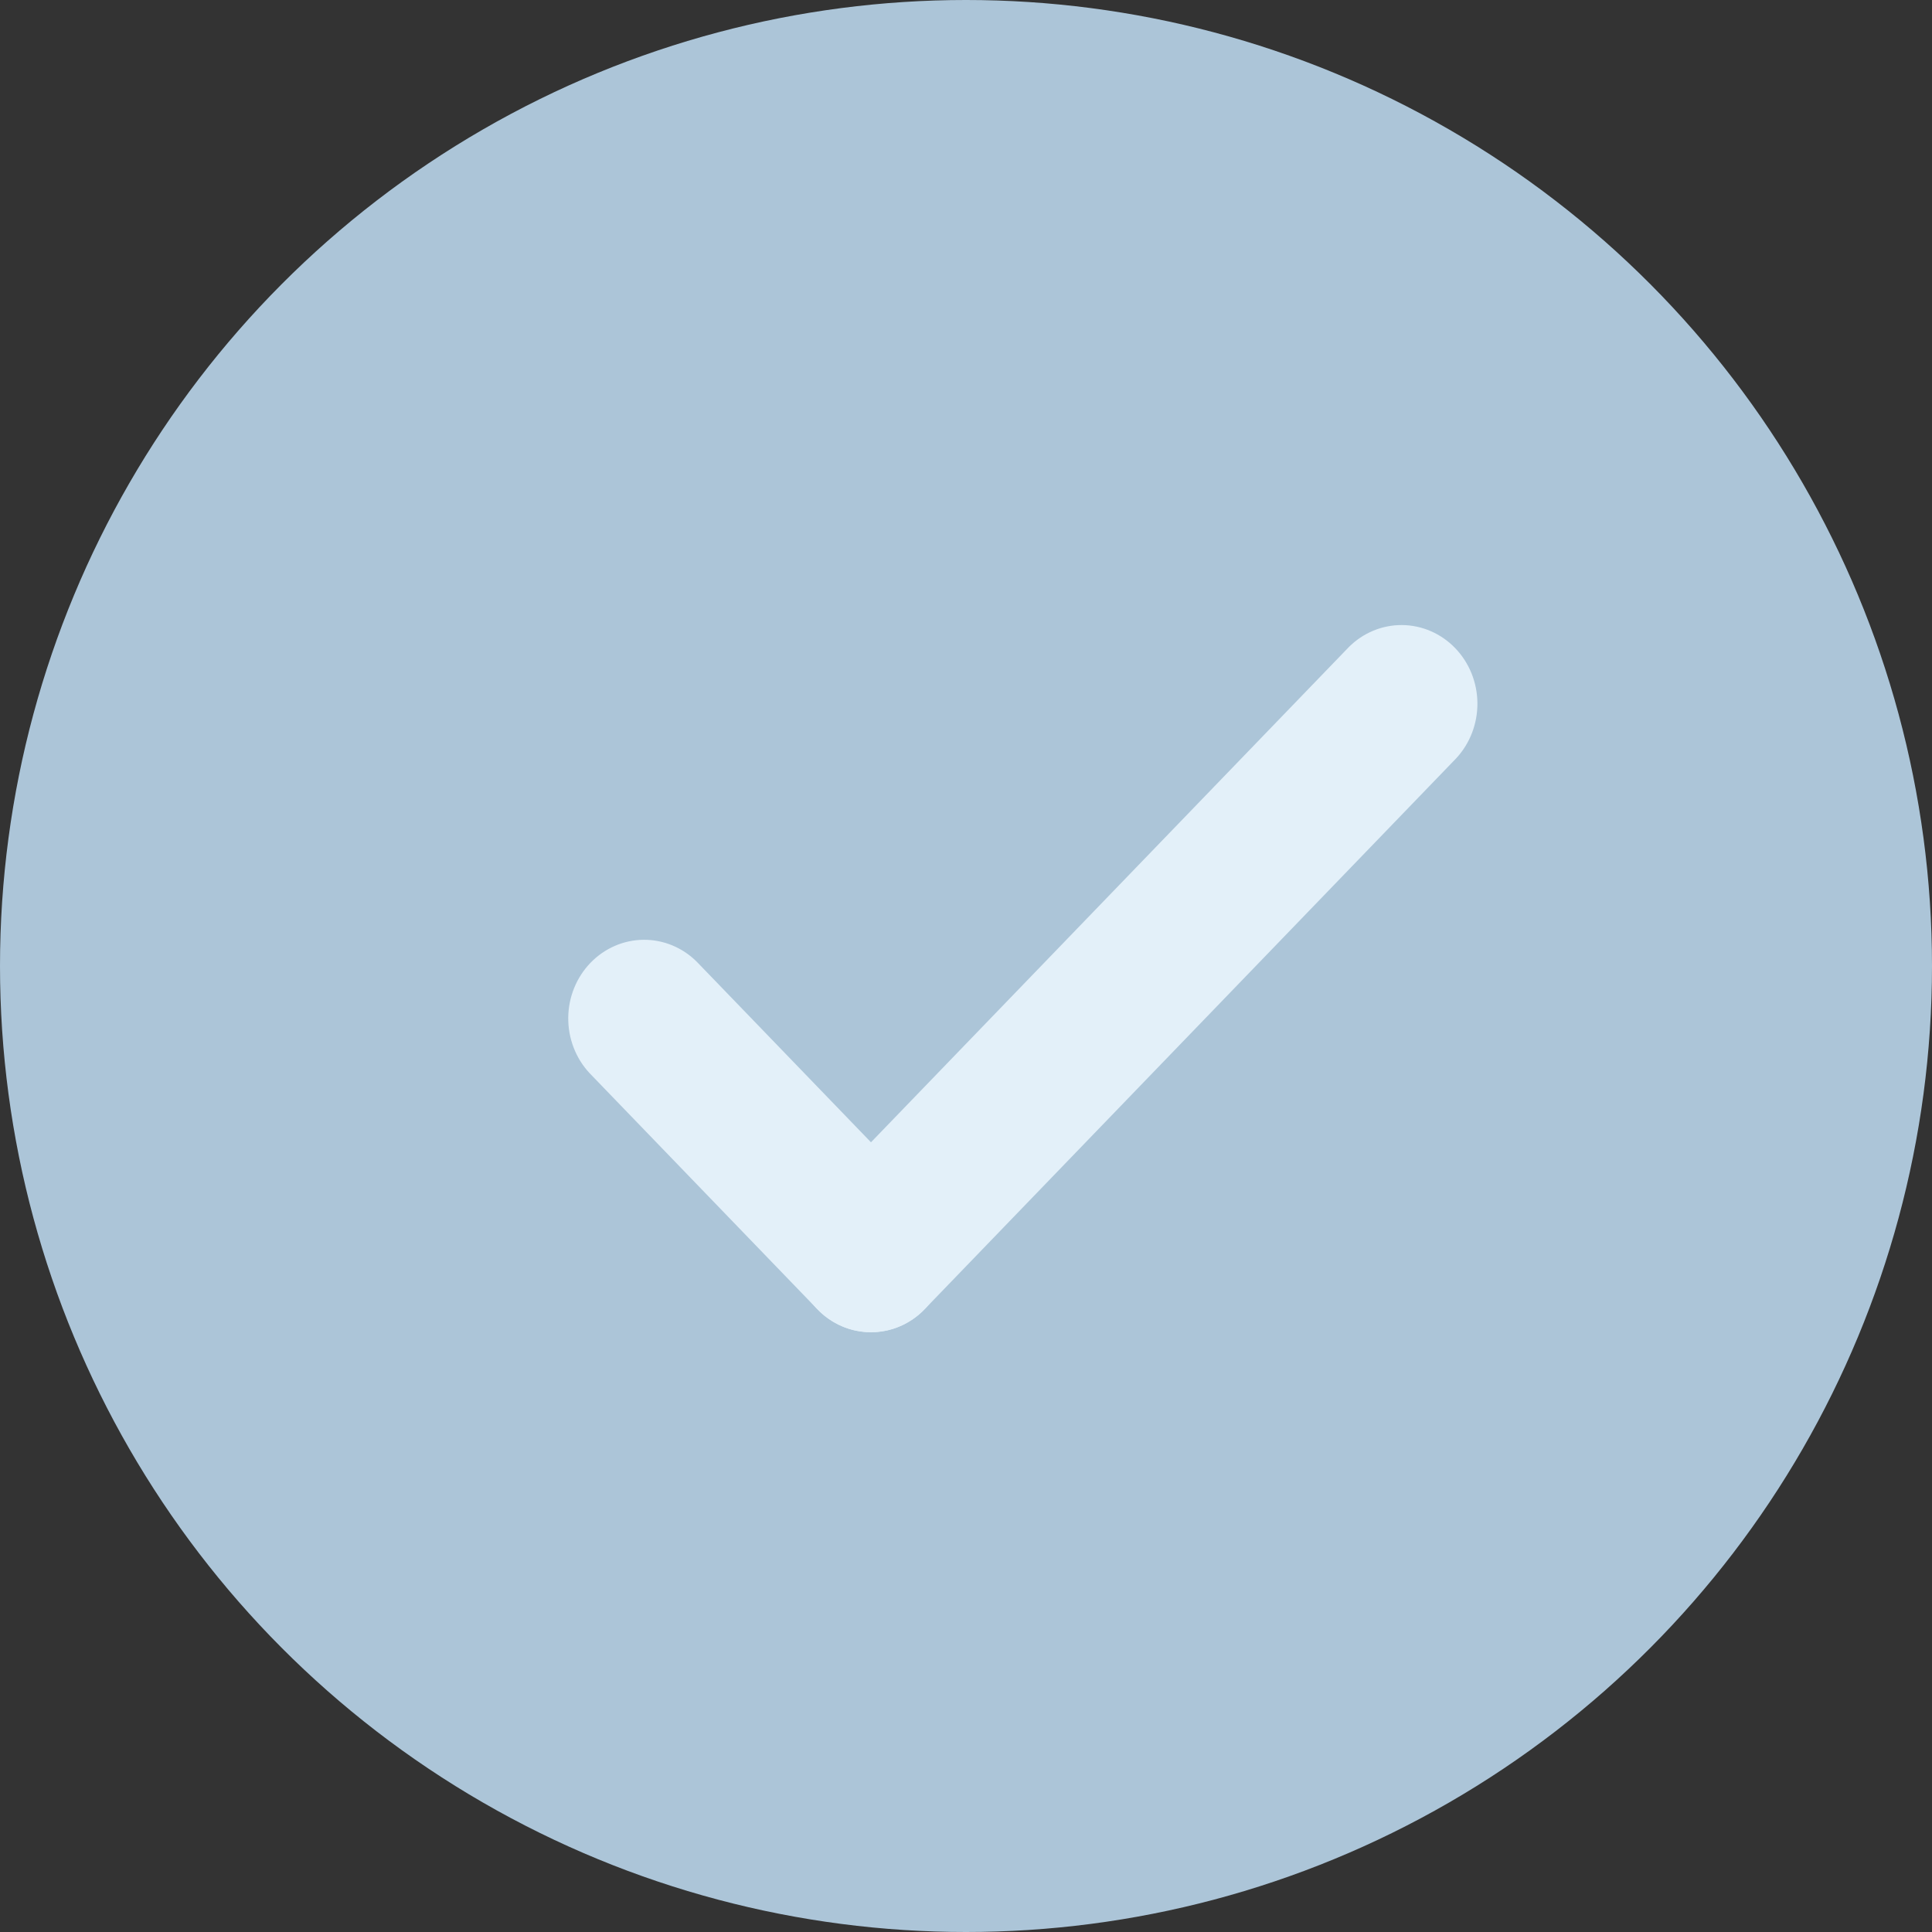
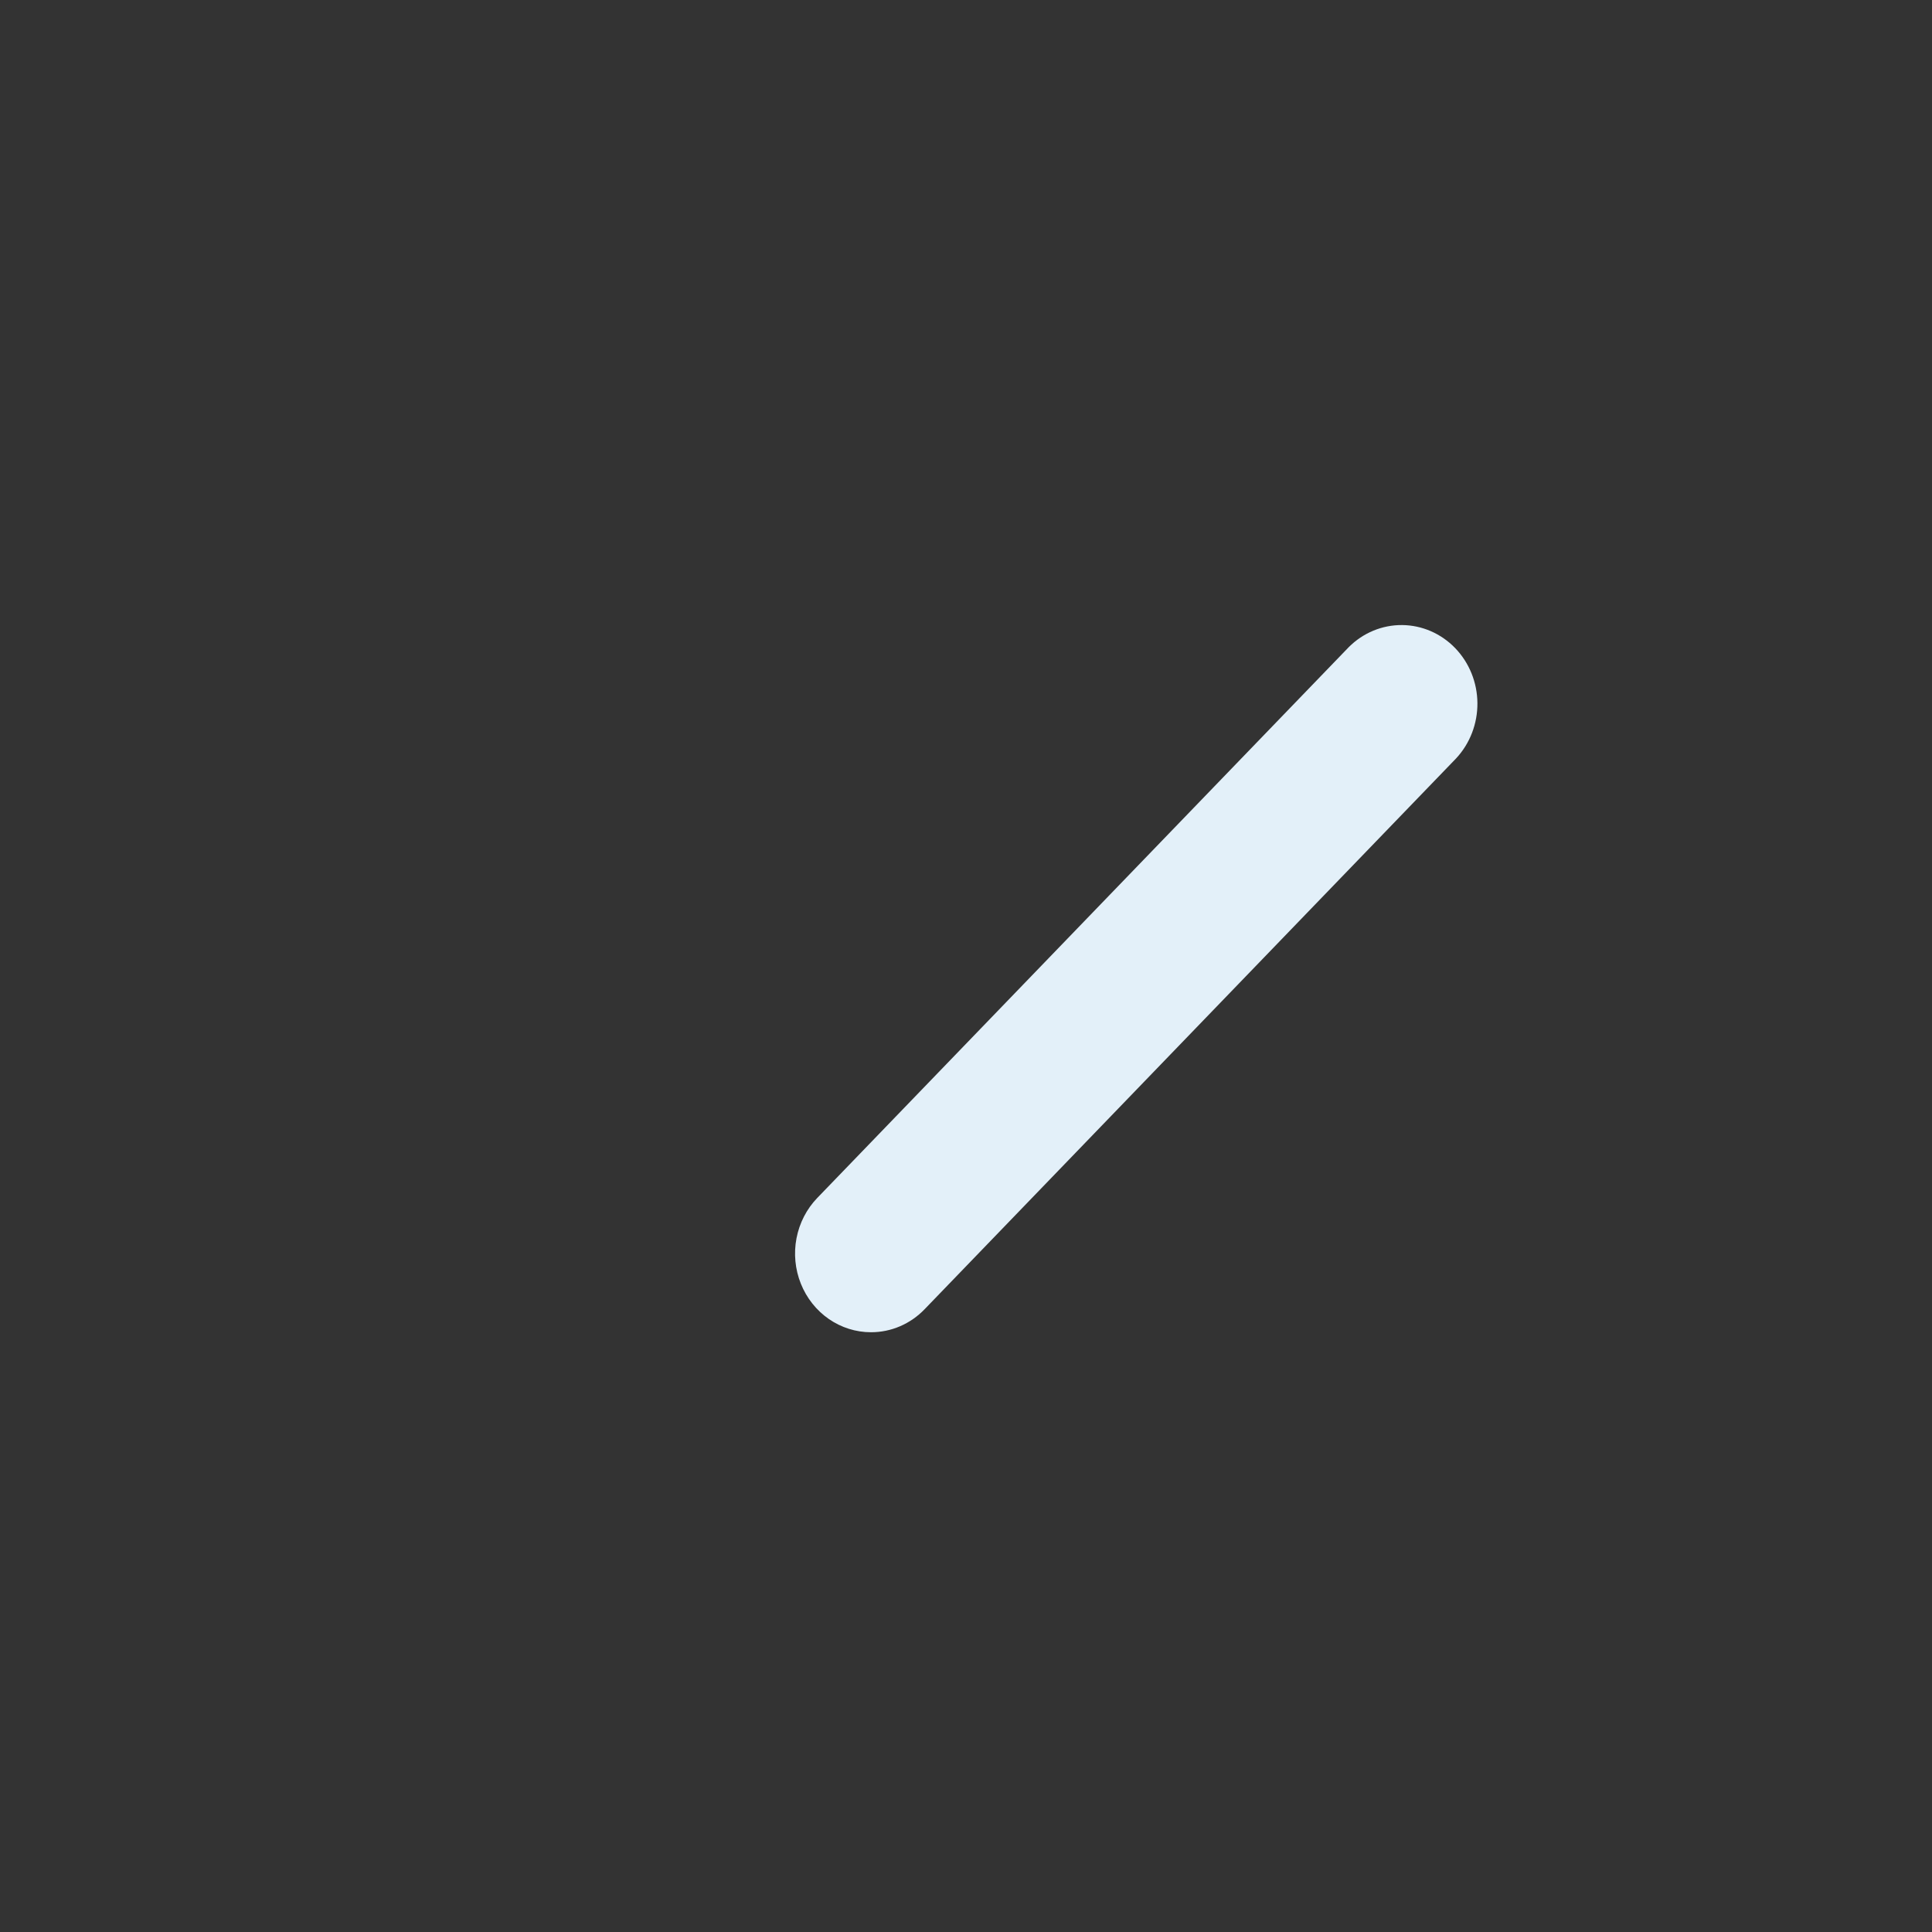
<svg xmlns="http://www.w3.org/2000/svg" width="140" height="140" viewBox="0 0 140 140" fill="none">
  <rect x="0" y="0" width="140" height="140" fill="#333333" stroke="none" />
-   <circle cx="70" cy="70" r="70" fill="#ACC5D8" />
-   <path d="M63.116 96.538C62.393 96.54 61.677 96.393 61.01 96.106C60.342 95.819 59.736 95.398 59.226 94.868L42.721 77.763C41.719 76.687 41.164 75.247 41.177 73.752C41.189 72.257 41.768 70.827 42.788 69.77C43.808 68.713 45.188 68.113 46.63 68.1C48.073 68.087 49.463 68.662 50.5 69.701L67.005 86.806C67.775 87.603 68.298 88.619 68.511 89.725C68.723 90.831 68.614 91.977 68.198 93.019C67.781 94.06 67.076 94.951 66.172 95.577C65.267 96.204 64.204 96.538 63.116 96.538Z" fill="#E3F0F9" />
  <path d="M63.113 96.539C62.025 96.539 60.962 96.204 60.057 95.578C59.153 94.951 58.448 94.061 58.032 93.019C57.615 91.978 57.506 90.831 57.718 89.725C57.931 88.62 58.454 87.604 59.224 86.806L97.736 46.895C98.773 45.856 100.163 45.281 101.605 45.294C103.048 45.307 104.428 45.907 105.448 46.964C106.468 48.021 107.047 49.451 107.059 50.946C107.072 52.441 106.517 53.882 105.515 54.957L67.003 94.869C66.493 95.399 65.887 95.82 65.219 96.107C64.552 96.394 63.836 96.54 63.113 96.539Z" fill="#E3F0F9" />
</svg>